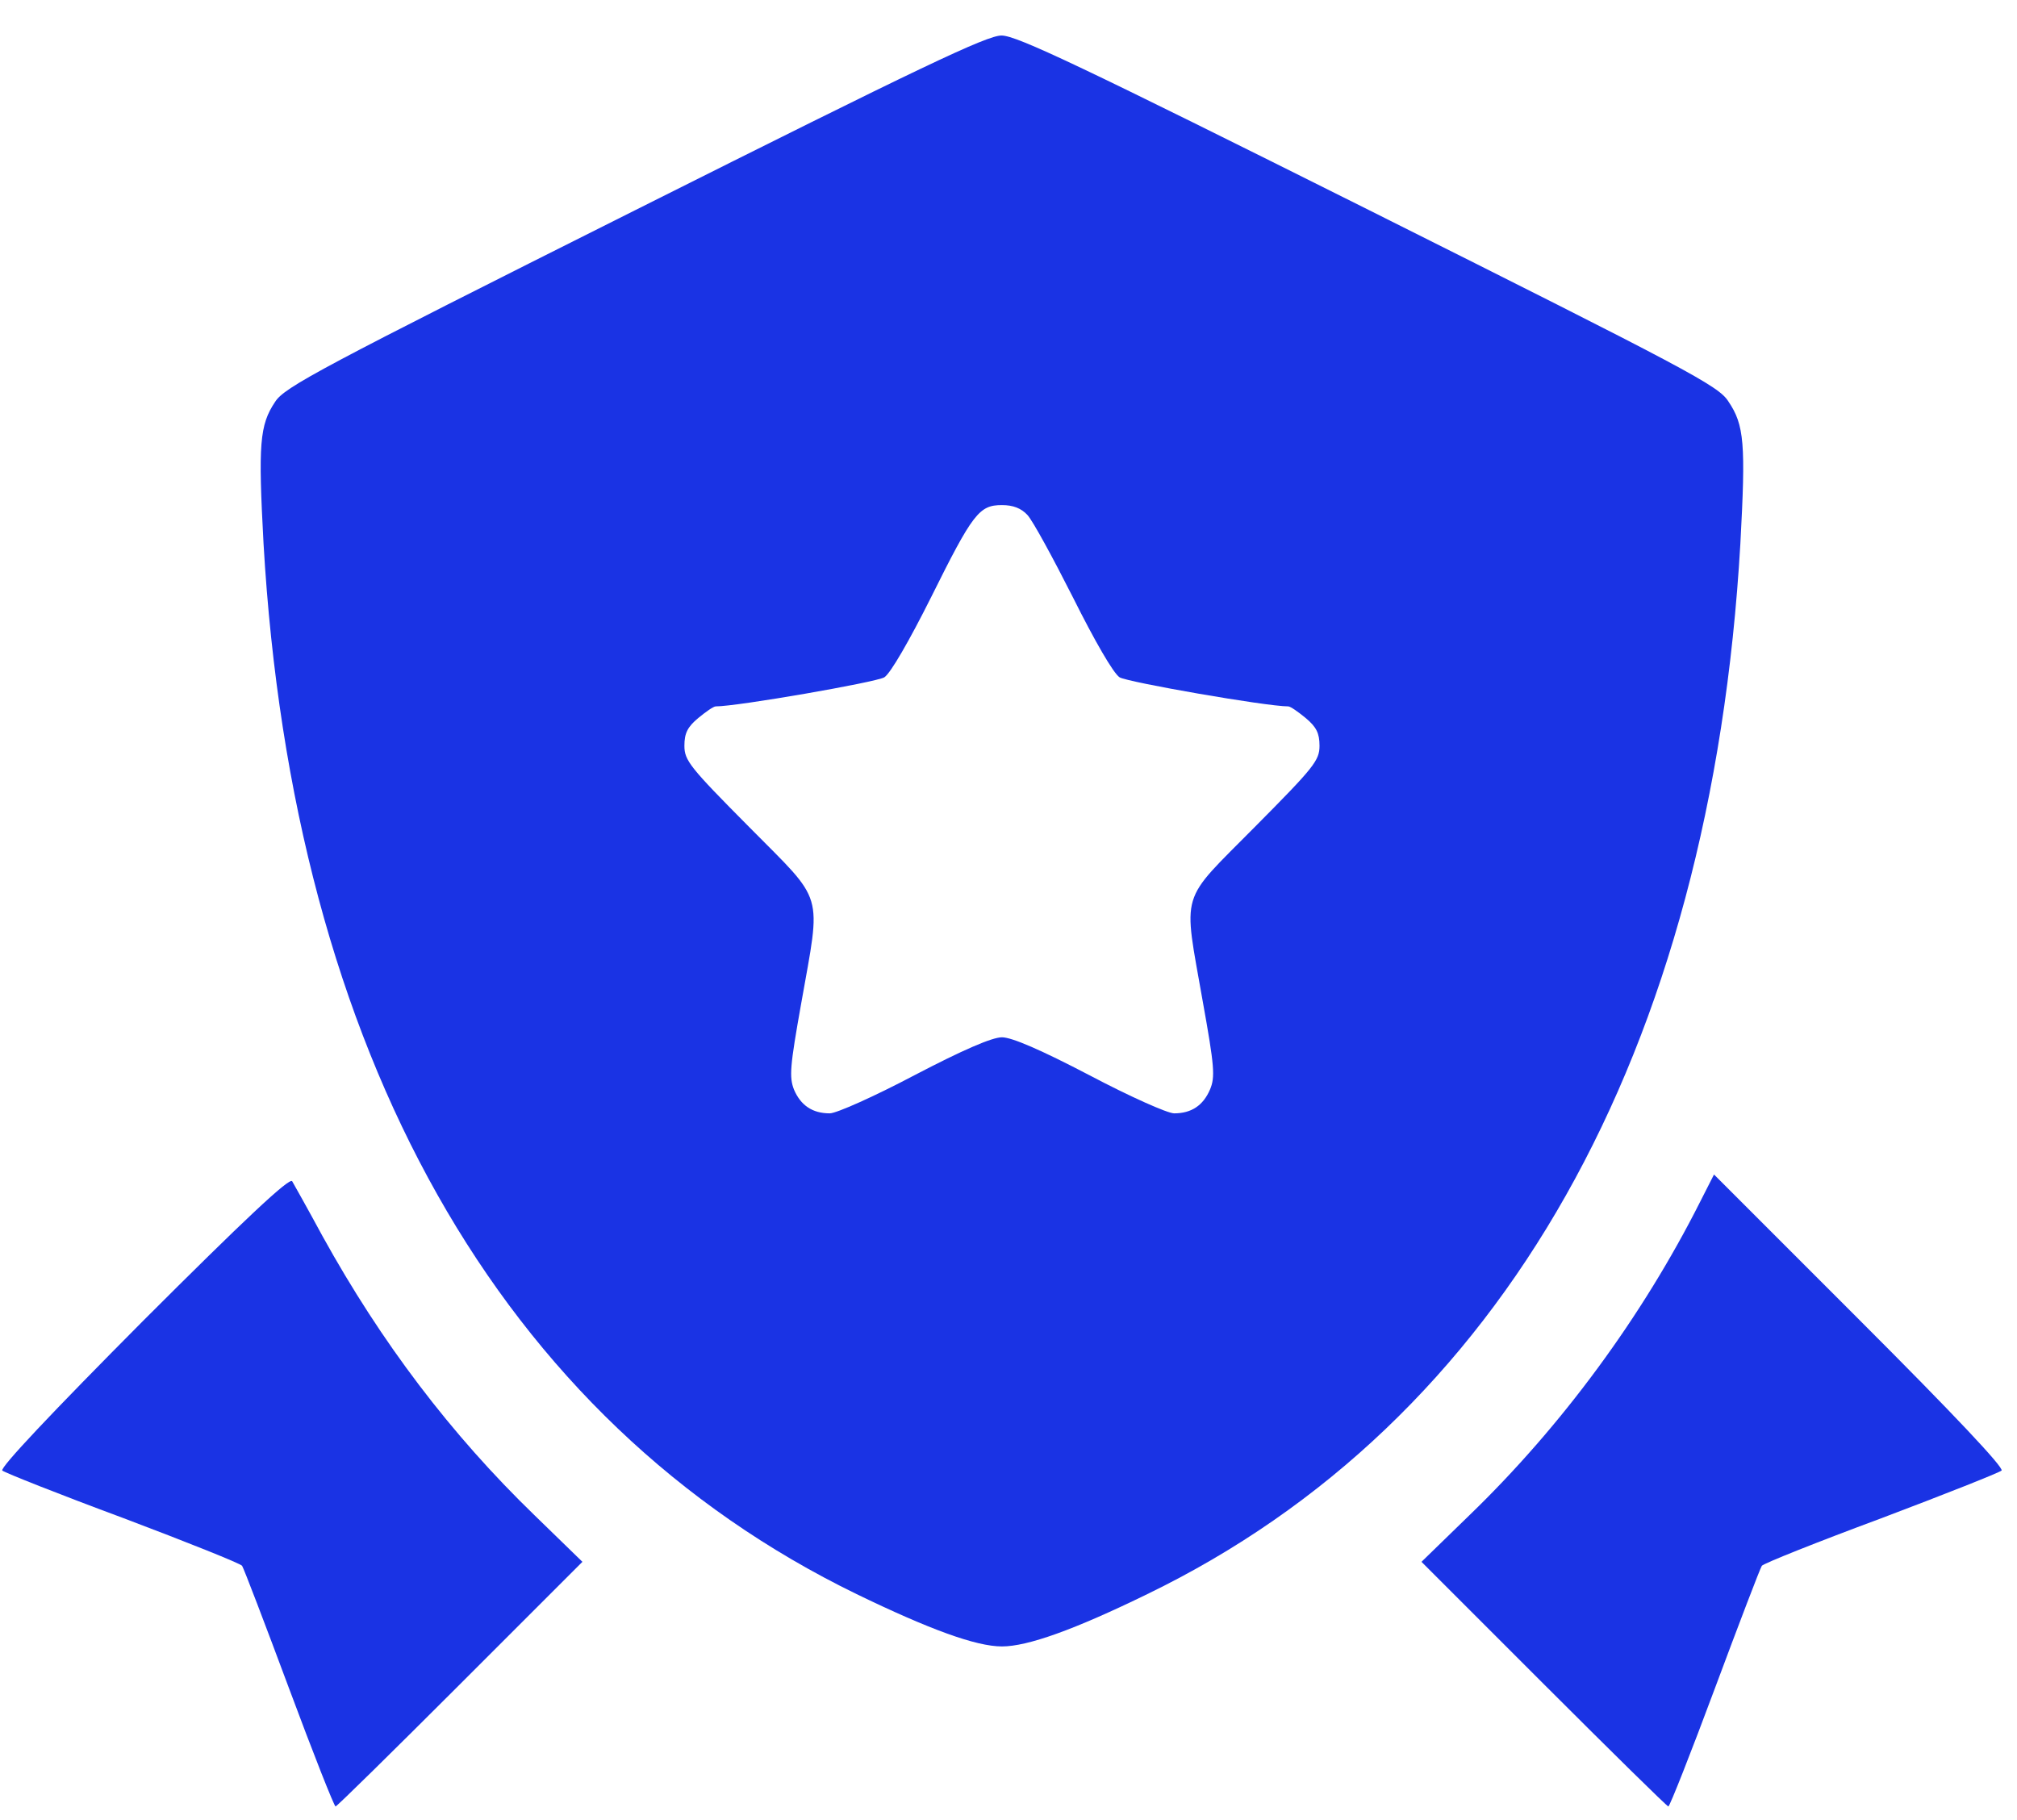
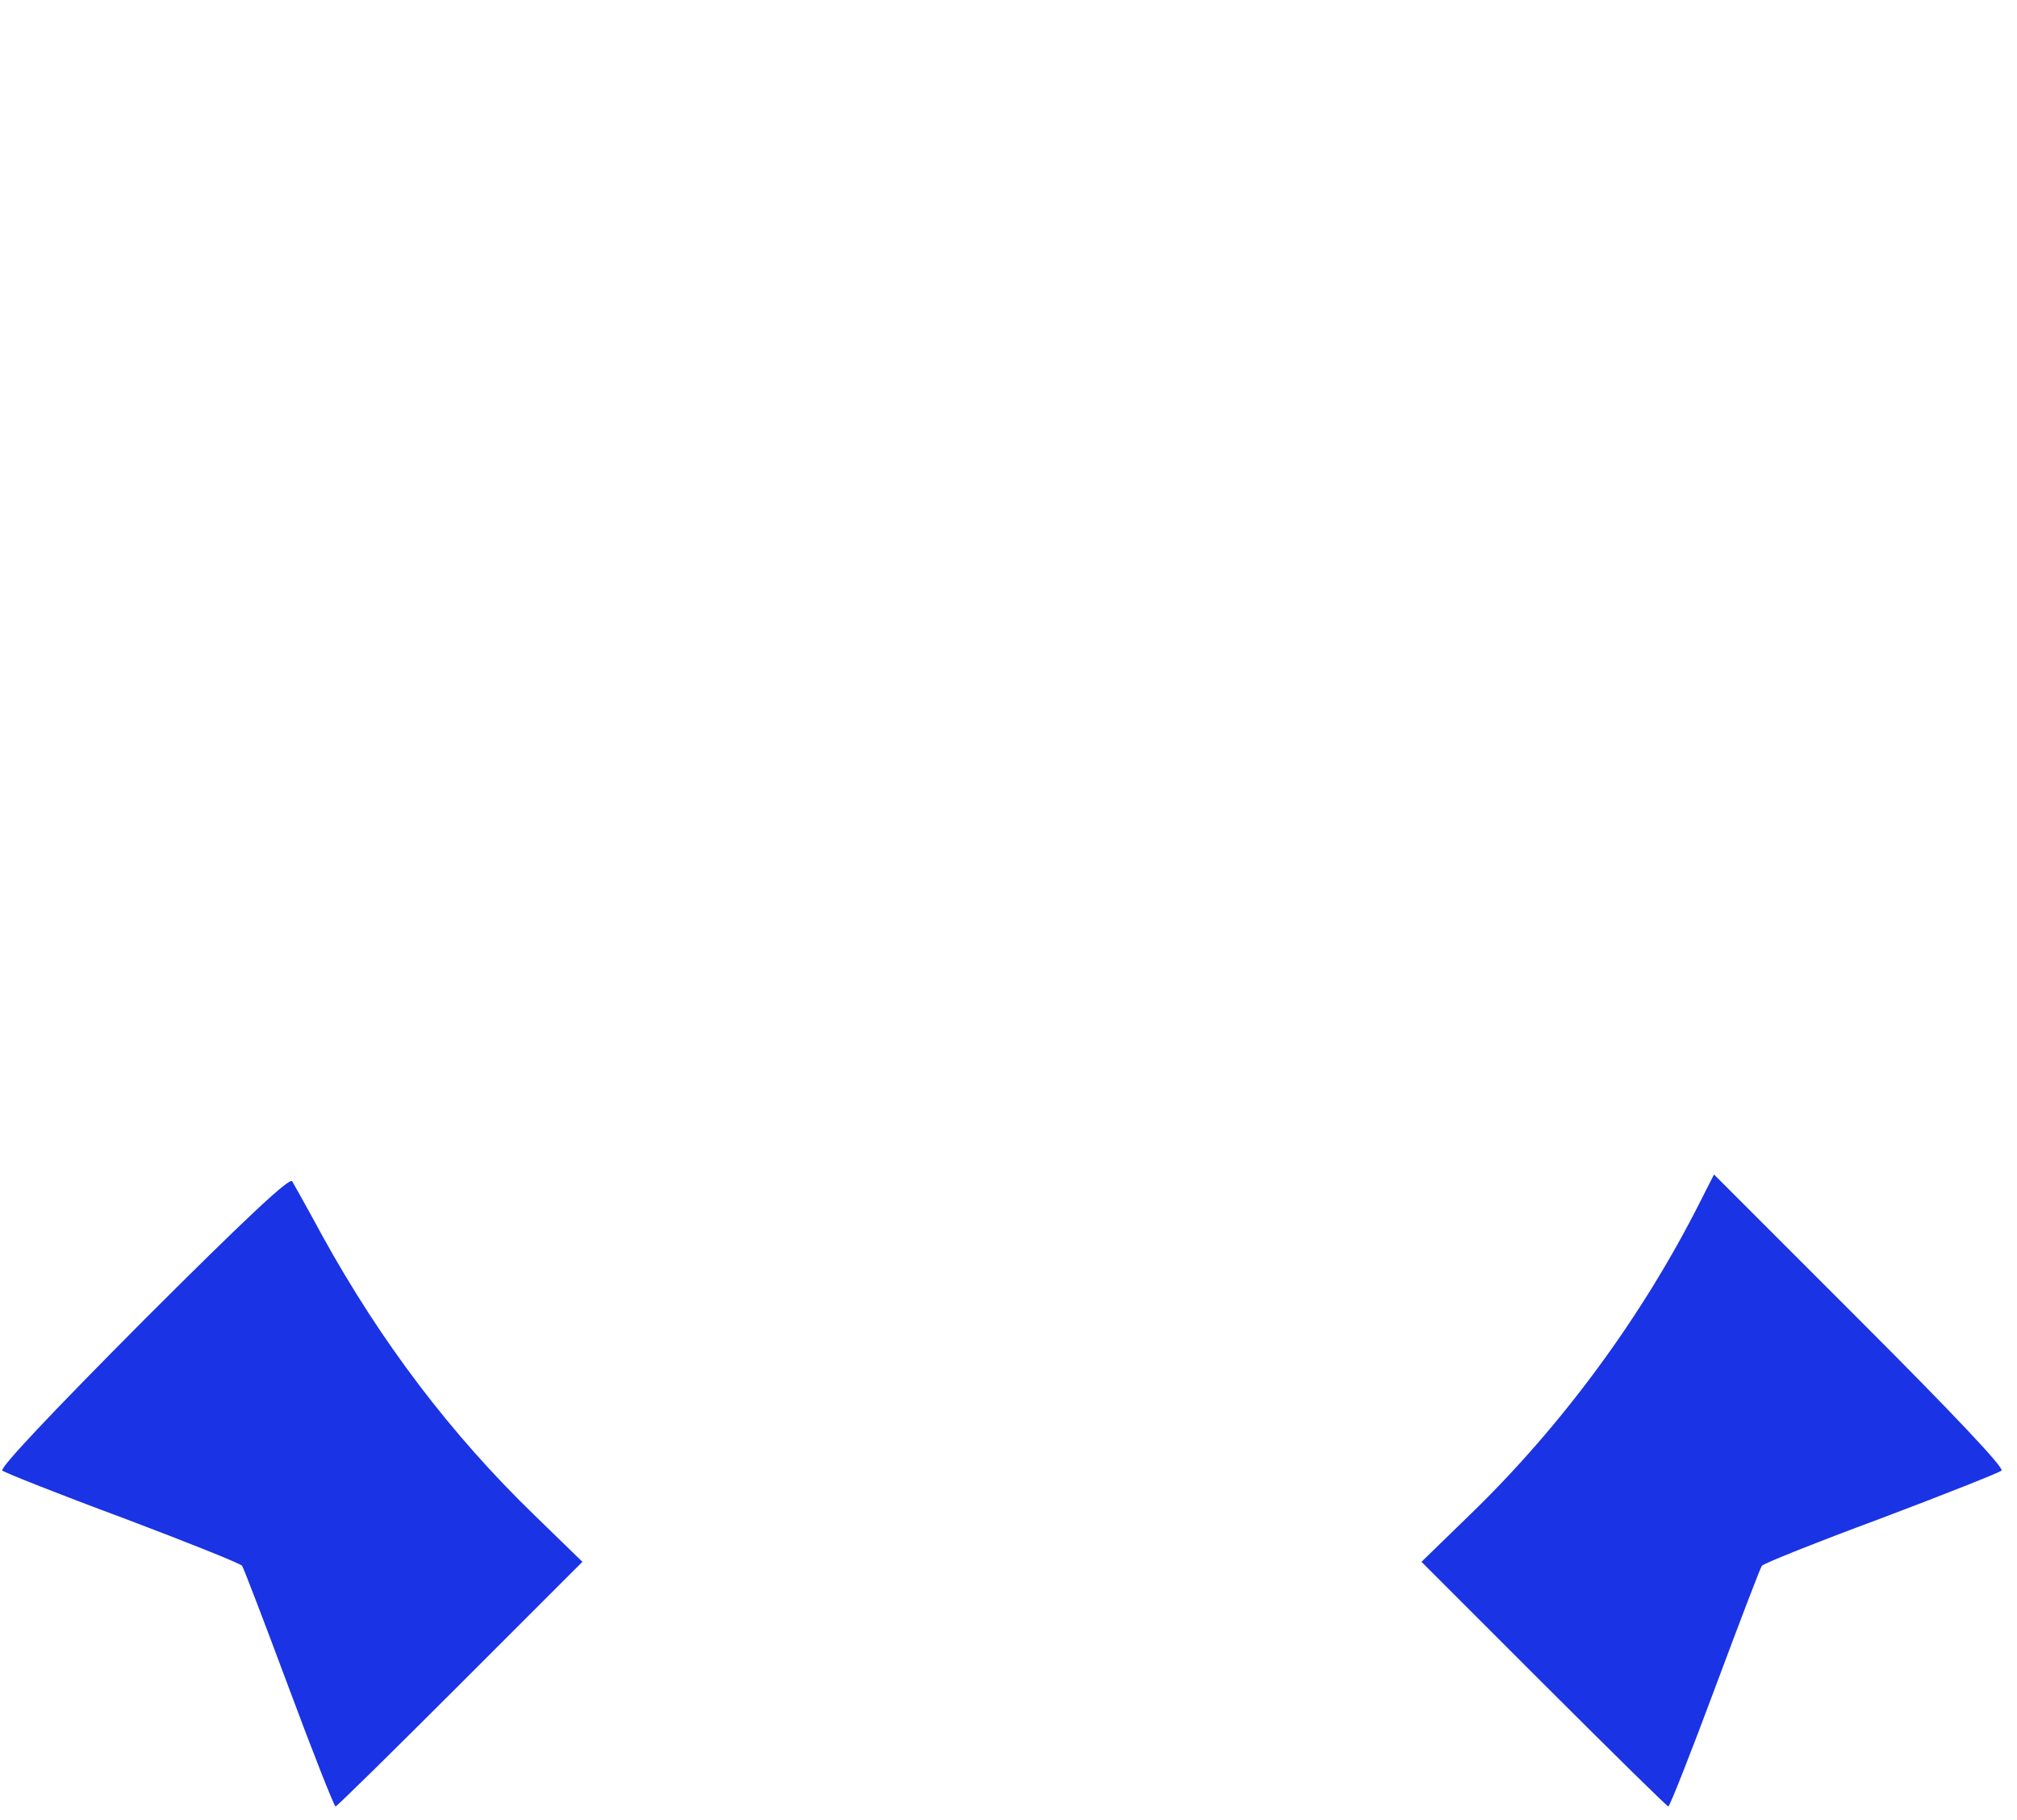
<svg xmlns="http://www.w3.org/2000/svg" width="41" height="37" viewBox="0 0 41 37" fill="none">
-   <path d="M12.903 4.277C6.521 7.477 5.784 7.868 5.593 8.168C5.275 8.641 5.248 9.032 5.357 11.05C5.957 21.406 10.166 28.879 17.412 32.406C18.894 33.124 19.84 33.47 20.367 33.47C20.885 33.47 21.831 33.134 23.322 32.406C30.54 28.906 34.777 21.406 35.377 11.05C35.486 9.023 35.459 8.641 35.132 8.159C34.932 7.841 34.304 7.514 27.822 4.268C21.985 1.35 20.667 0.722 20.358 0.722C20.058 0.722 18.74 1.35 12.903 4.277ZM20.885 10.469C20.994 10.587 21.404 11.341 21.813 12.15C22.249 13.023 22.631 13.687 22.758 13.769C22.922 13.869 25.74 14.36 26.186 14.36C26.231 14.36 26.386 14.469 26.54 14.596C26.758 14.778 26.822 14.905 26.822 15.16C26.822 15.46 26.713 15.596 25.504 16.814C23.958 18.378 24.049 18.069 24.449 20.36C24.686 21.678 24.704 21.896 24.595 22.151C24.458 22.469 24.222 22.633 23.867 22.633C23.731 22.633 22.958 22.287 22.149 21.86C21.158 21.342 20.567 21.087 20.367 21.087C20.167 21.087 19.576 21.342 18.585 21.86C17.776 22.287 17.003 22.633 16.867 22.633C16.512 22.633 16.276 22.469 16.14 22.151C16.04 21.896 16.058 21.678 16.285 20.405C16.694 18.087 16.776 18.378 15.23 16.814C14.021 15.596 13.912 15.46 13.912 15.16C13.912 14.905 13.976 14.778 14.194 14.596C14.348 14.469 14.503 14.36 14.549 14.36C14.994 14.36 17.812 13.869 17.976 13.769C18.103 13.687 18.485 13.023 18.922 12.15C19.776 10.432 19.903 10.268 20.367 10.268C20.594 10.268 20.758 10.332 20.885 10.469Z" fill="#1A33E4" />
  <path d="M2.911 26.849C1.057 28.713 -0.007 29.84 0.047 29.895C0.102 29.94 1.202 30.377 2.502 30.859C3.802 31.35 4.893 31.786 4.921 31.831C4.957 31.886 5.384 33.004 5.875 34.322C6.366 35.641 6.793 36.723 6.821 36.723C6.848 36.723 7.984 35.604 9.348 34.241L11.839 31.75L10.866 30.804C9.166 29.159 7.748 27.286 6.557 25.131C6.257 24.576 5.975 24.076 5.939 24.013C5.884 23.931 4.957 24.804 2.911 26.849Z" fill="#1A33E4" />
  <path d="M34.559 24.431C33.386 26.758 31.75 28.986 29.868 30.804L28.895 31.75L31.386 34.241C32.75 35.604 33.886 36.723 33.913 36.723C33.941 36.723 34.368 35.641 34.859 34.322C35.35 33.004 35.777 31.886 35.813 31.831C35.841 31.786 36.932 31.35 38.232 30.868C39.532 30.377 40.632 29.94 40.686 29.895C40.741 29.84 39.705 28.74 37.804 26.84L34.841 23.876L34.559 24.431Z" fill="#1A33E4" />
</svg>